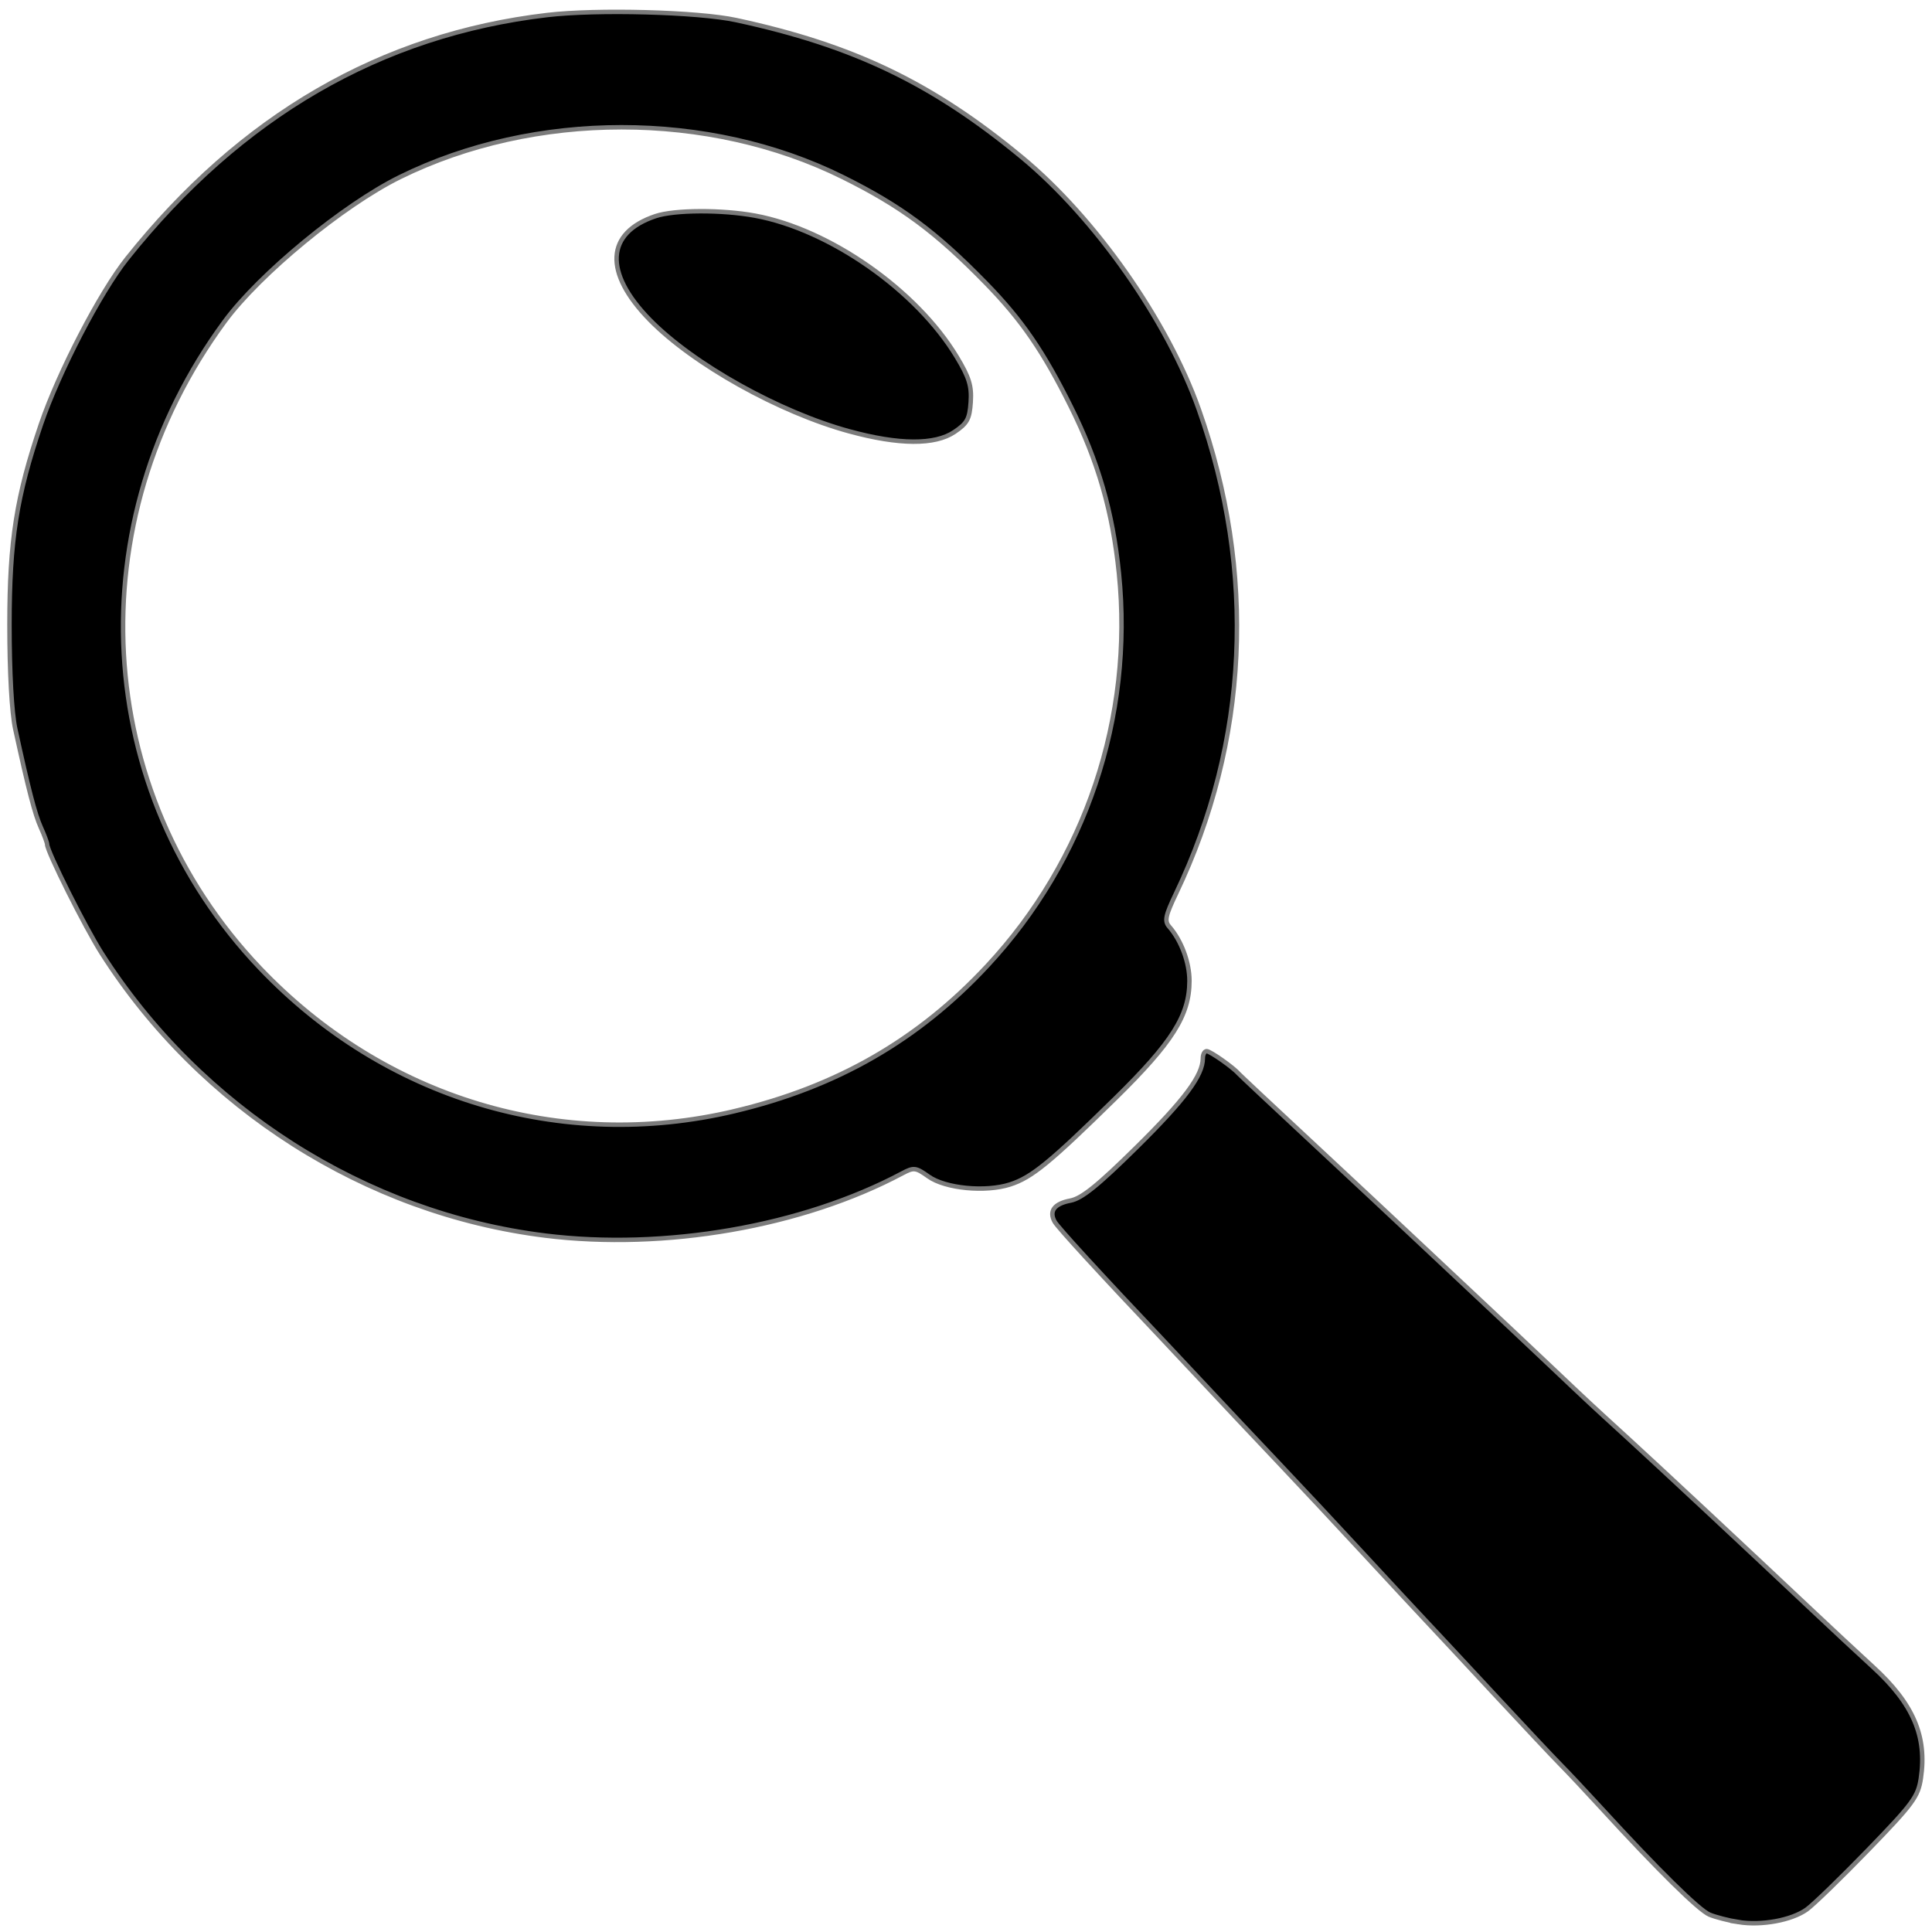
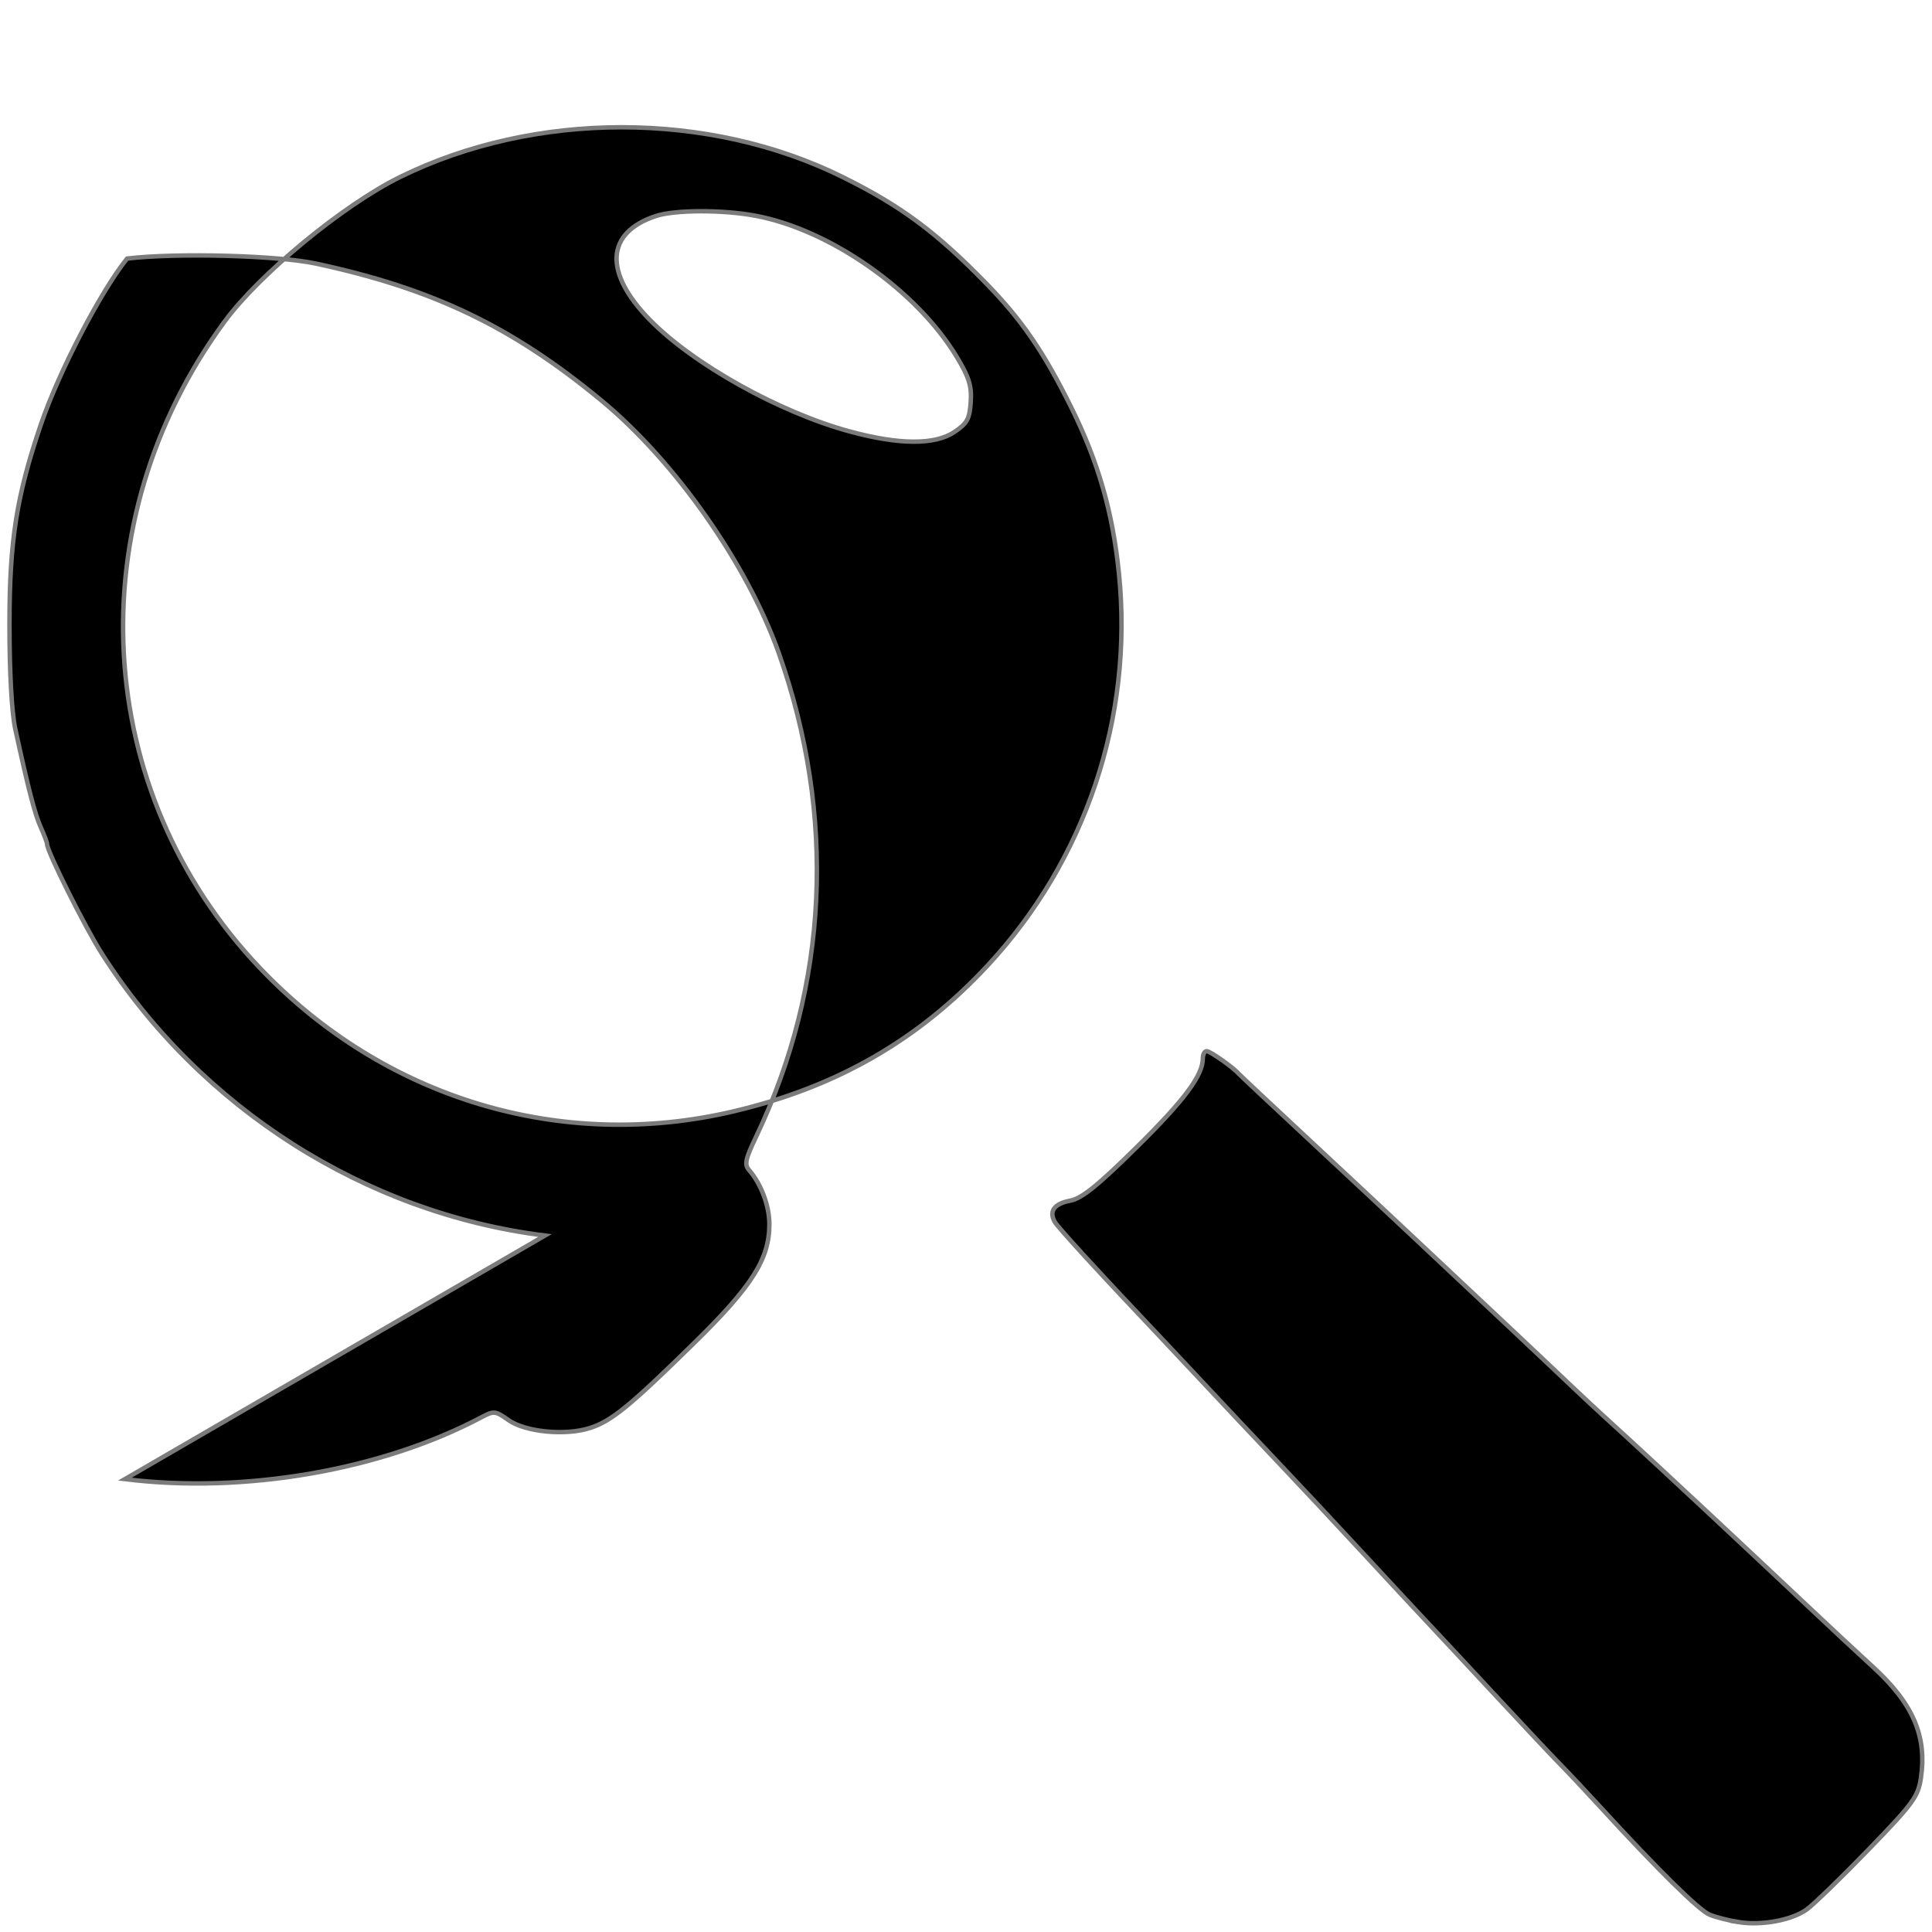
<svg xmlns="http://www.w3.org/2000/svg" xmlns:ns1="http://www.inkscape.org/namespaces/inkscape" xmlns:ns2="http://sodipodi.sourceforge.net/DTD/sodipodi-0.dtd" width="115mm" height="115mm" viewBox="0 0 115 115" version="1.1" id="svg5" xml:space="preserve" ns1:version="1.2.2 (732a01da63, 2022-12-09)" ns2:docname="search-black.svg">
  <ns2:namedview id="namedview7" pagecolor="#ffffff" bordercolor="#000000" borderopacity="0.25" ns1:showpageshadow="2" ns1:pageopacity="0.0" ns1:pagecheckerboard="0" ns1:deskcolor="#d1d1d1" ns1:document-units="mm" showgrid="false" ns1:zoom="1.829812" ns1:cx="0" ns1:cy="182.25916" ns1:window-width="3840" ns1:window-height="2071" ns1:window-x="-9" ns1:window-y="-9" ns1:window-maximized="1" ns1:current-layer="layer1" />
  <defs id="defs2" />
  <g ns1:label="图层 1" ns1:groupmode="layer" id="layer1">
-     <path style="fill:#000000;fill-opacity:1;stroke:#7b7b7b;stroke-width:0.265;stroke-opacity:1" d="m 103.479,114.41 c -0.582,-0.093 -1.356,-0.292 -1.72,-0.442 -0.63,-0.261 -3.09,-2.686 -6.502,-6.411 -0.862,-0.941 -1.925,-2.072 -2.362,-2.514 -0.437,-0.441 -2.223,-2.341 -3.969,-4.222 -1.746,-1.881 -3.592,-3.861 -4.101,-4.4 -0.509,-0.539 -2.176,-2.333 -3.704,-3.986 -1.528,-1.654 -3.796,-4.079 -5.039,-5.39 -1.244,-1.311 -3.089,-3.27 -4.101,-4.354 -1.012,-1.084 -2.241,-2.394 -2.73,-2.91 -3.732,-3.938 -6.285,-6.722 -6.472,-7.057 -0.355,-0.634 -0.024,-1.079 0.937,-1.259 0.675,-0.127 1.637,-0.903 3.948,-3.184 2.853,-2.816 3.933,-4.269 3.933,-5.288 0,-0.233 0.103,-0.423 0.229,-0.423 0.207,0 1.564,0.952 1.888,1.325 0.073,0.084 2.037,1.927 4.366,4.095 2.328,2.169 5.007,4.673 5.953,5.565 0.946,0.892 2.665,2.506 3.82,3.587 1.155,1.081 3.106,2.917 4.336,4.082 2.621,2.482 2.329,2.209 4.676,4.356 1.883,1.722 7.326,6.804 10.961,10.234 1.102,1.04 2.755,2.58 3.674,3.422 2.382,2.183 3.212,4.118 2.837,6.617 -0.164,1.092 -0.472,1.51 -3.131,4.255 -1.622,1.675 -3.272,3.274 -3.666,3.555 -0.899,0.64 -2.681,0.968 -4.062,0.748 z M 32.438,73.545 C 21.753,72.218 11.937,65.968 6.055,56.748 c -0.994,-1.558 -3.25,-6.065 -3.25,-6.492 0,-0.096 -0.169,-0.55 -0.376,-1.008 -0.356,-0.79 -0.732,-2.241 -1.521,-5.861 -0.211,-0.971 -0.345,-3.386 -0.344,-6.218 0.002,-4.992 0.417,-7.633 1.871,-11.906 1.06,-3.116 3.524,-7.861 5.127,-9.872 C 14.328,6.9 22.675,2.06 32.567,0.895 c 2.963,-0.349 8.972,-0.189 11.248,0.3 6.972,1.498 11.683,3.758 17.005,8.161 4.376,3.619 8.669,9.736 10.538,15.012 3.435,9.699 2.962,19.782 -1.352,28.807 -0.636,1.331 -0.702,1.649 -0.409,1.984 0.72,0.825 1.206,2.13 1.204,3.231 -0.005,2.051 -1.019,3.656 -4.422,6.998 -3.889,3.819 -4.967,4.701 -6.253,5.115 -1.467,0.473 -3.86,0.24 -4.86,-0.473 -0.761,-0.542 -0.872,-0.555 -1.57,-0.183 -5.933,3.158 -14.128,4.584 -21.256,3.699 z m 11.256,-7.4 c 6.103,-1.442 10.95,-4.225 15.075,-8.656 5.85,-6.283 8.703,-14.787 7.835,-23.351 -0.372,-3.665 -1.235,-6.662 -2.862,-9.933 -1.646,-3.308 -2.924,-5.166 -5.067,-7.362 -2.974,-3.049 -5.049,-4.585 -8.51,-6.302 -7.973,-3.956 -18.352,-3.954 -26.368,0.004 -3.37,1.664 -8.351,5.767 -10.424,8.587 -8.791,11.957 -7.917,27.965 2.101,38.492 7.397,7.773 17.93,10.953 28.22,8.522 z M 50.562,25.677 c -4.187,-1.143 -9.29,-3.993 -11.876,-6.632 -2.764,-2.821 -2.634,-5.188 0.339,-6.182 1.126,-0.376 3.957,-0.388 5.925,-0.024 4.442,0.821 9.61,4.44 11.999,8.402 0.738,1.223 0.895,1.73 0.832,2.689 -0.066,1.009 -0.208,1.27 -0.976,1.786 -1.159,0.779 -3.296,0.765 -6.245,-0.04 z" id="path306" />
+     <path style="fill:#000000;fill-opacity:1;stroke:#7b7b7b;stroke-width:0.265;stroke-opacity:1" d="m 103.479,114.41 c -0.582,-0.093 -1.356,-0.292 -1.72,-0.442 -0.63,-0.261 -3.09,-2.686 -6.502,-6.411 -0.862,-0.941 -1.925,-2.072 -2.362,-2.514 -0.437,-0.441 -2.223,-2.341 -3.969,-4.222 -1.746,-1.881 -3.592,-3.861 -4.101,-4.4 -0.509,-0.539 -2.176,-2.333 -3.704,-3.986 -1.528,-1.654 -3.796,-4.079 -5.039,-5.39 -1.244,-1.311 -3.089,-3.27 -4.101,-4.354 -1.012,-1.084 -2.241,-2.394 -2.73,-2.91 -3.732,-3.938 -6.285,-6.722 -6.472,-7.057 -0.355,-0.634 -0.024,-1.079 0.937,-1.259 0.675,-0.127 1.637,-0.903 3.948,-3.184 2.853,-2.816 3.933,-4.269 3.933,-5.288 0,-0.233 0.103,-0.423 0.229,-0.423 0.207,0 1.564,0.952 1.888,1.325 0.073,0.084 2.037,1.927 4.366,4.095 2.328,2.169 5.007,4.673 5.953,5.565 0.946,0.892 2.665,2.506 3.82,3.587 1.155,1.081 3.106,2.917 4.336,4.082 2.621,2.482 2.329,2.209 4.676,4.356 1.883,1.722 7.326,6.804 10.961,10.234 1.102,1.04 2.755,2.58 3.674,3.422 2.382,2.183 3.212,4.118 2.837,6.617 -0.164,1.092 -0.472,1.51 -3.131,4.255 -1.622,1.675 -3.272,3.274 -3.666,3.555 -0.899,0.64 -2.681,0.968 -4.062,0.748 z M 32.438,73.545 C 21.753,72.218 11.937,65.968 6.055,56.748 c -0.994,-1.558 -3.25,-6.065 -3.25,-6.492 0,-0.096 -0.169,-0.55 -0.376,-1.008 -0.356,-0.79 -0.732,-2.241 -1.521,-5.861 -0.211,-0.971 -0.345,-3.386 -0.344,-6.218 0.002,-4.992 0.417,-7.633 1.871,-11.906 1.06,-3.116 3.524,-7.861 5.127,-9.872 c 2.963,-0.349 8.972,-0.189 11.248,0.3 6.972,1.498 11.683,3.758 17.005,8.161 4.376,3.619 8.669,9.736 10.538,15.012 3.435,9.699 2.962,19.782 -1.352,28.807 -0.636,1.331 -0.702,1.649 -0.409,1.984 0.72,0.825 1.206,2.13 1.204,3.231 -0.005,2.051 -1.019,3.656 -4.422,6.998 -3.889,3.819 -4.967,4.701 -6.253,5.115 -1.467,0.473 -3.86,0.24 -4.86,-0.473 -0.761,-0.542 -0.872,-0.555 -1.57,-0.183 -5.933,3.158 -14.128,4.584 -21.256,3.699 z m 11.256,-7.4 c 6.103,-1.442 10.95,-4.225 15.075,-8.656 5.85,-6.283 8.703,-14.787 7.835,-23.351 -0.372,-3.665 -1.235,-6.662 -2.862,-9.933 -1.646,-3.308 -2.924,-5.166 -5.067,-7.362 -2.974,-3.049 -5.049,-4.585 -8.51,-6.302 -7.973,-3.956 -18.352,-3.954 -26.368,0.004 -3.37,1.664 -8.351,5.767 -10.424,8.587 -8.791,11.957 -7.917,27.965 2.101,38.492 7.397,7.773 17.93,10.953 28.22,8.522 z M 50.562,25.677 c -4.187,-1.143 -9.29,-3.993 -11.876,-6.632 -2.764,-2.821 -2.634,-5.188 0.339,-6.182 1.126,-0.376 3.957,-0.388 5.925,-0.024 4.442,0.821 9.61,4.44 11.999,8.402 0.738,1.223 0.895,1.73 0.832,2.689 -0.066,1.009 -0.208,1.27 -0.976,1.786 -1.159,0.779 -3.296,0.765 -6.245,-0.04 z" id="path306" />
  </g>
</svg>